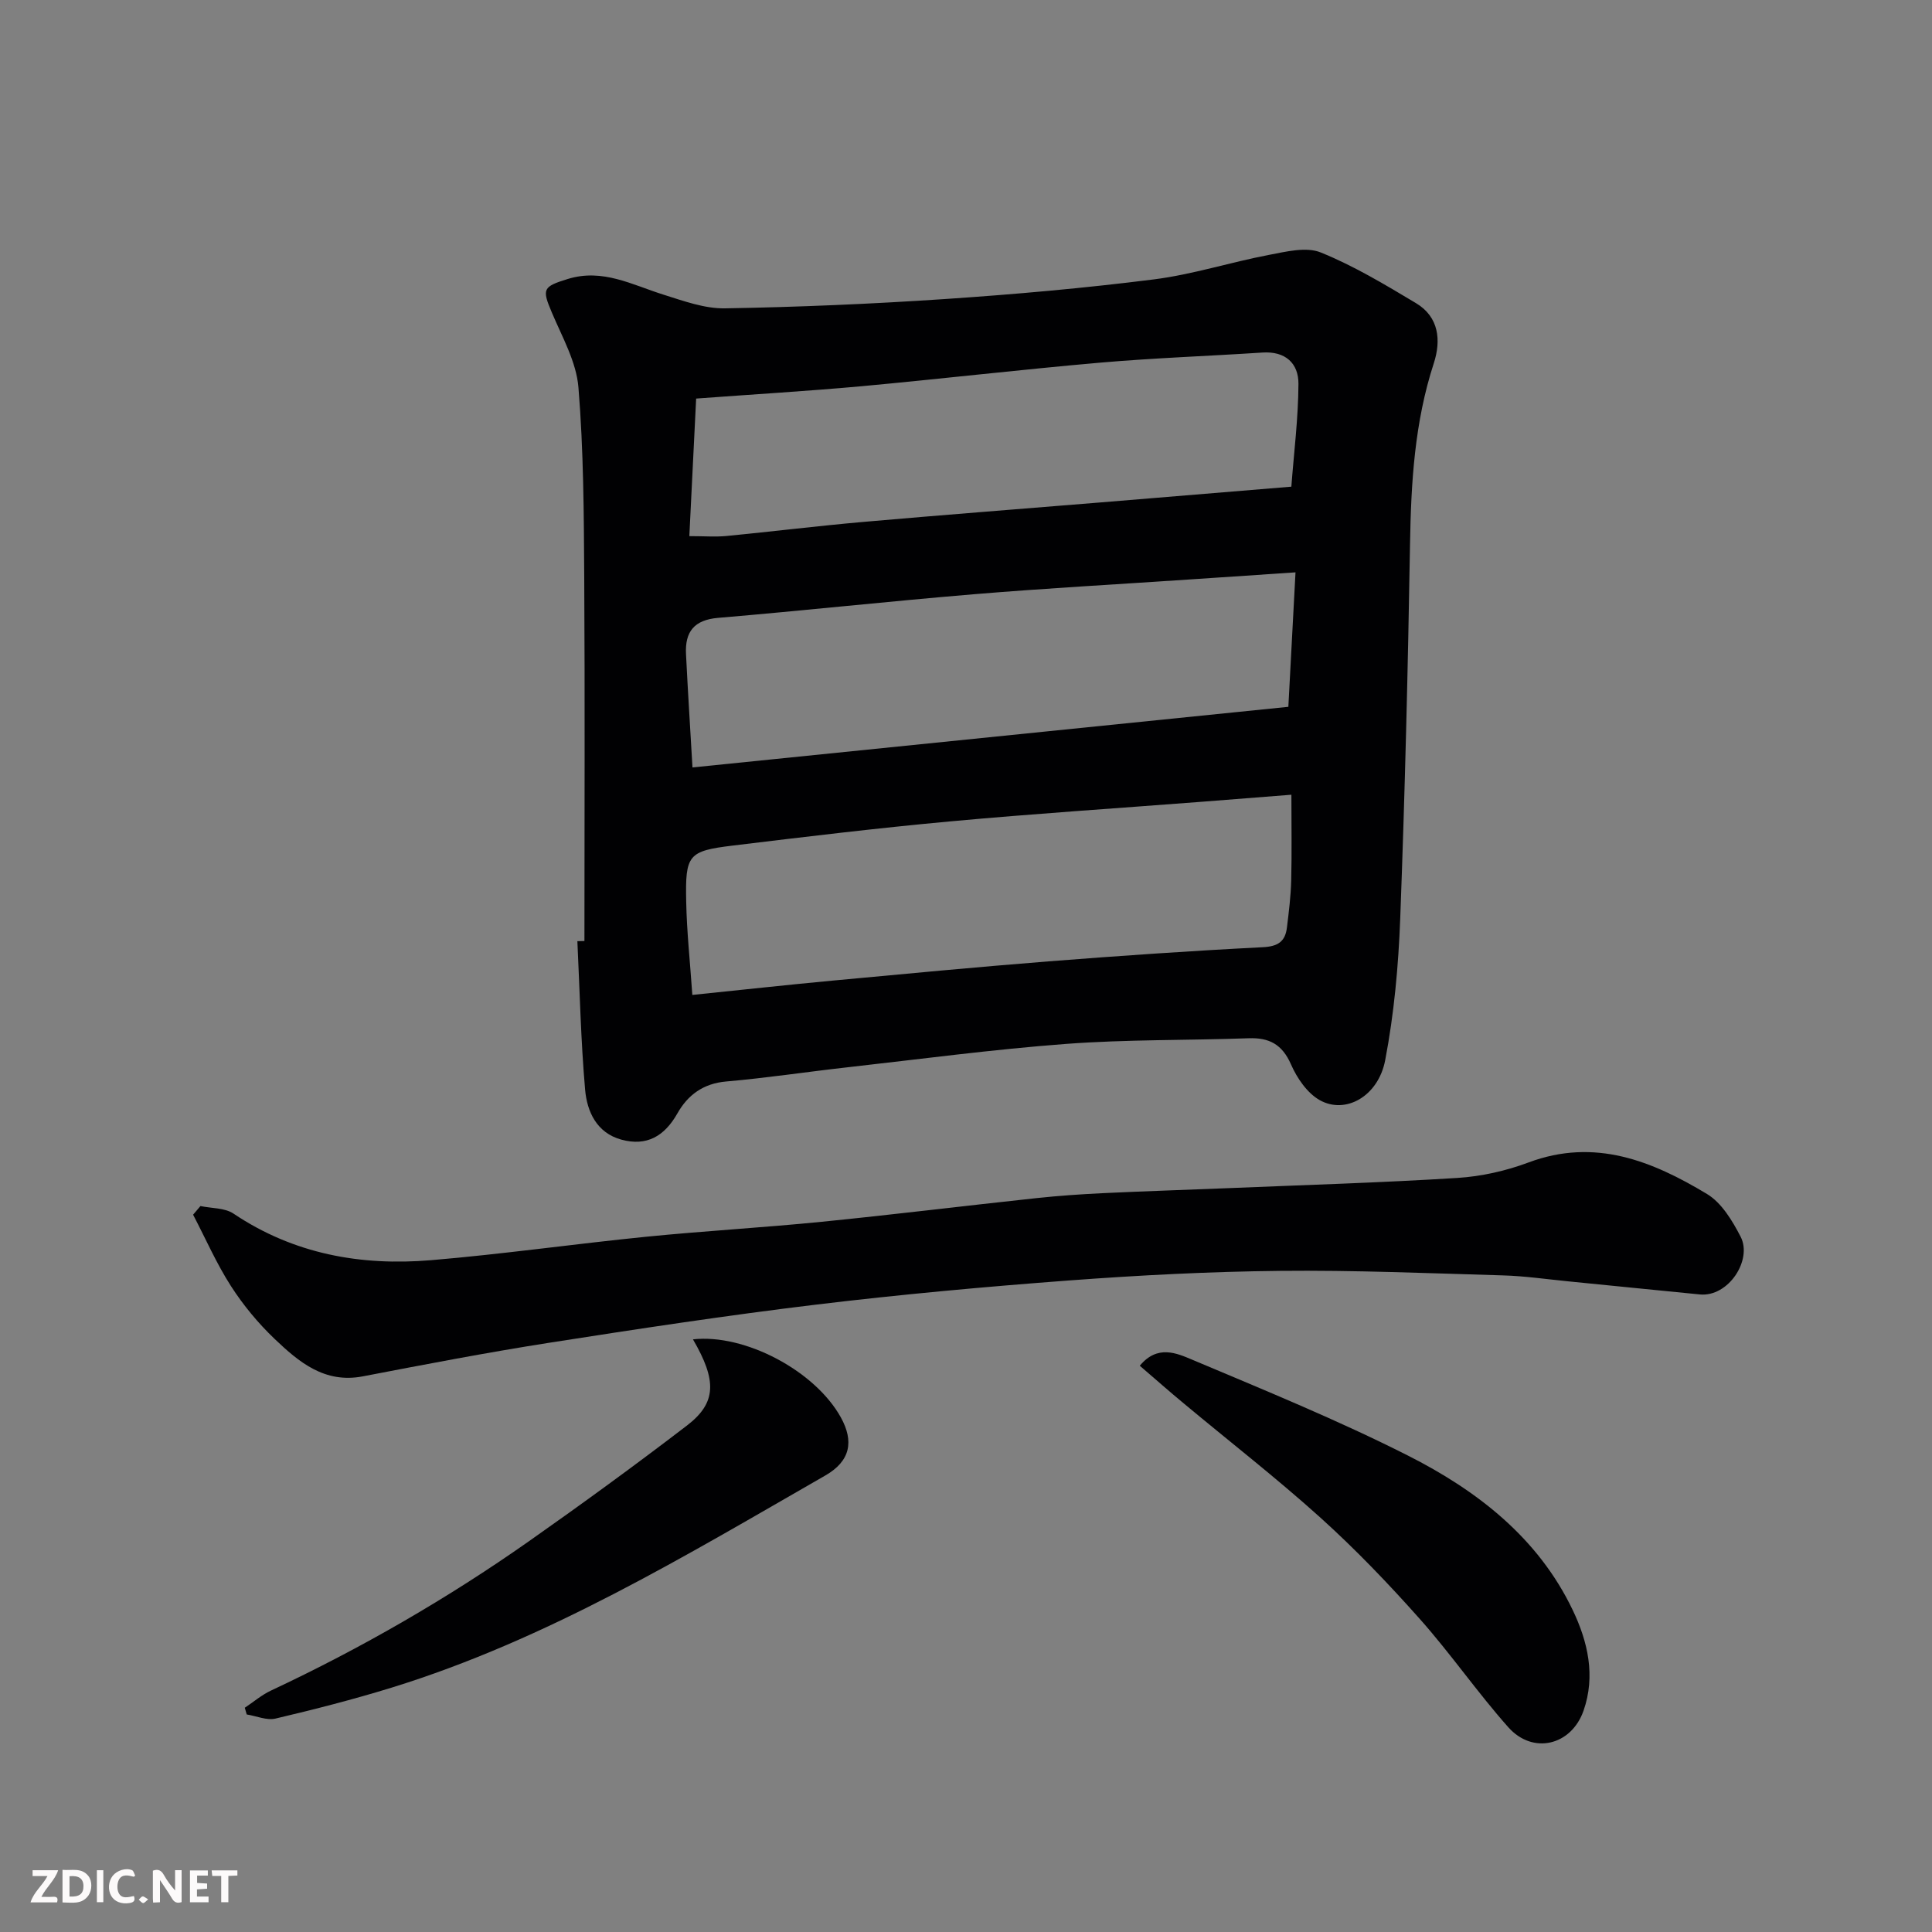
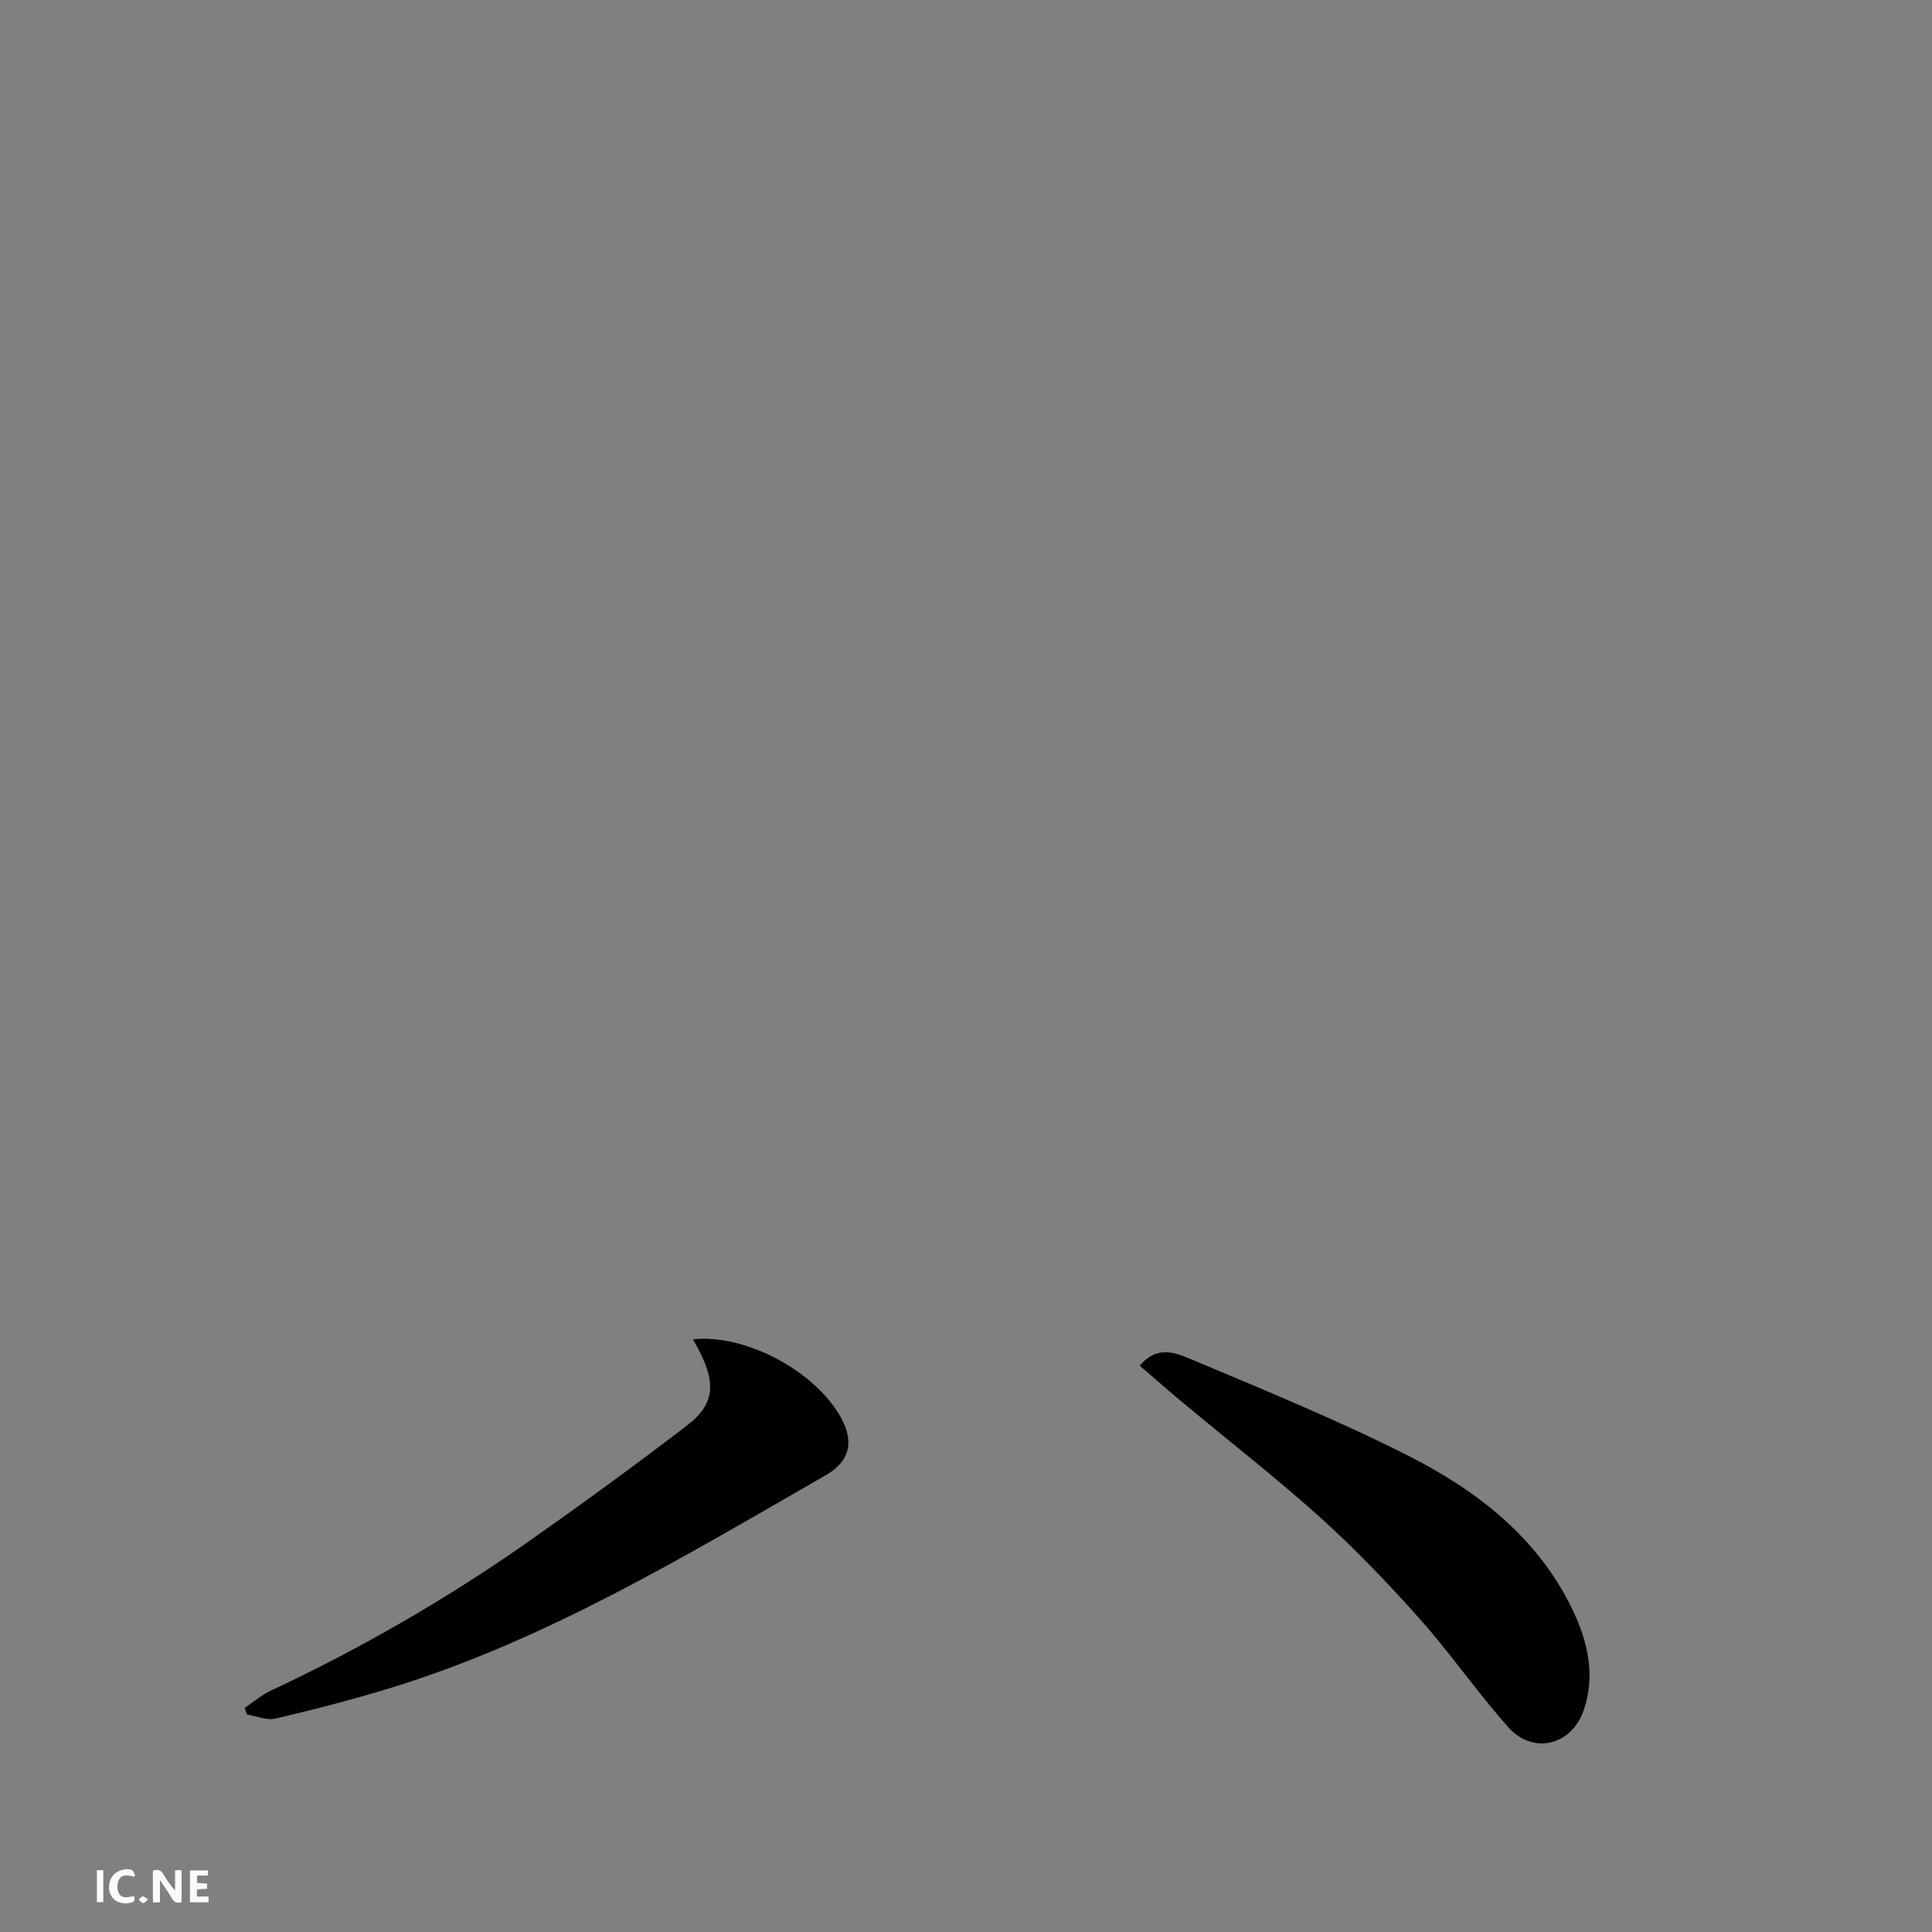
<svg xmlns="http://www.w3.org/2000/svg" enable-background="new 0 0 400 400" viewBox="0 0 400 400">
  <rect x="0" y="0" width="400" height="400" fill="#808080" stroke="none" />
-   <path d="m121 194.83c0-25.09.11-50.18-.04-75.27-.08-13.13-.13-26.29-1.2-39.35-.43-5.29-3.37-10.44-5.51-15.51-2.07-4.88-1.88-5.34 3.3-6.94 7.23-2.23 13.35 1.22 19.83 3.25 4.14 1.3 8.49 2.9 12.71 2.83 15.2-.26 30.41-.91 45.59-1.93 14.42-.97 28.84-2.25 43.18-4.06 8.03-1.01 15.85-3.55 23.83-5.07 3.54-.67 7.73-1.74 10.76-.51 6.87 2.78 13.32 6.67 19.71 10.49 4.78 2.86 5.23 7.71 3.69 12.46-3.98 12.2-4.71 24.72-4.92 37.42-.43 25.86-1.06 51.73-2.03 77.57-.37 9.8-1.27 19.67-3.11 29.29-1.44 7.51-8.22 11.26-13.54 8.28-2.59-1.45-4.72-4.56-5.96-7.4-1.82-4.16-4.51-5.58-8.8-5.42-12.59.45-25.23.23-37.78 1.17-15.2 1.14-30.34 3.17-45.49 4.87-8.29.93-16.56 2.19-24.87 2.91-4.76.41-7.96 2.81-10.11 6.62-2.67 4.71-6.34 6.85-11.59 5.42-5.12-1.4-7.11-5.8-7.51-10.35-.89-10.21-1.11-20.49-1.6-30.74.48-.01.97-.02 1.46-.03zm22.34 11.16c9.87-1.01 19.47-2.07 29.09-2.97 14.88-1.39 29.76-2.8 44.66-3.98 14.77-1.16 29.56-2.18 44.36-2.93 3.14-.16 4.63-1.17 4.99-4.03.4-3.26.81-6.53.89-9.8.14-5.64.04-11.29.04-17.74-6.83.54-12.72 1.01-18.61 1.46-17.38 1.34-34.78 2.47-52.14 4.07-15.01 1.38-29.97 3.18-44.93 5-9.21 1.12-9.83 1.89-9.62 11.6.12 6.23.8 12.46 1.27 19.32zm124.88-87.49c-8.08.54-15.15 1.02-22.22 1.49-14.79 1-29.59 1.81-44.36 3.04-17.66 1.47-35.29 3.4-52.95 4.89-5 .42-6.89 2.9-6.66 7.5.4 8.07.92 16.14 1.34 23.47 41.13-4.18 82.29-8.37 123.37-12.55.47-9.01.94-17.88 1.48-27.84zm-124.09-35.98c-.46 9.38-.93 18.71-1.41 28.48 3.11 0 5.42.19 7.7-.03 9.47-.92 18.92-2.09 28.4-2.92 16.39-1.44 32.79-2.7 49.18-4.04 12.78-1.05 25.56-2.11 39.36-3.25.53-7.05 1.44-14.17 1.47-21.3.02-4.26-2.72-6.78-7.45-6.47-11.19.73-22.41 1.12-33.58 2.09-16.51 1.44-32.99 3.37-49.49 4.89-11.17 1.01-22.36 1.67-34.18 2.55z" fill="#010103" />
-   <path d="m41.5 249.7c2.31.49 5.04.35 6.85 1.57 12.46 8.36 26.32 10.86 40.88 9.64 14.86-1.25 29.64-3.36 44.49-4.85 12.11-1.21 24.26-1.89 36.37-3.1 14.84-1.48 29.65-3.31 44.48-4.9 4.58-.49 9.19-.81 13.79-1.03 8.59-.41 17.19-.68 25.79-1.03 15.86-.66 31.73-1.13 47.57-2.12 4.98-.31 10.08-1.46 14.76-3.21 13.71-5.13 25.59-.3 36.93 6.53 3.03 1.82 5.26 5.54 6.97 8.85 2.48 4.79-2.52 12.53-8.45 11.95-9.14-.89-18.28-1.83-27.43-2.73-4.42-.44-8.83-1.08-13.25-1.21-15.42-.45-30.85-1.1-46.27-.94-14.53.15-29.08.9-43.58 1.98-17.52 1.31-35.03 2.91-52.46 5.01-18.49 2.23-36.92 5.03-55.33 7.91-12.88 2.02-25.69 4.48-38.49 6.94-7.92 1.52-13.23-2.96-18.24-7.73-3.42-3.26-6.52-7-9.07-10.97-3-4.67-5.25-9.83-7.83-14.77.51-.6 1.01-1.2 1.52-1.79z" fill="#010103" />
  <path d="m143.47 277.3c10.7-1.21 25.29 6.5 30.63 16.18 2.71 4.91 2 9-3.22 12-28.96 16.62-57.59 33.98-89.81 43.93-7.91 2.44-15.96 4.5-24.02 6.4-1.82.43-3.97-.53-5.97-.85-.13-.46-.27-.93-.4-1.39 1.8-1.19 3.47-2.64 5.41-3.55 18.68-8.76 36.49-19.03 53.36-30.88 11.08-7.79 22.04-15.77 32.79-24.01 6.14-4.71 6.19-9.32 1.23-17.83z" fill="#010103" />
  <path d="m235.98 282.76c3.66-4.42 7.66-2.59 10.85-1.25 14.99 6.32 30.1 12.49 44.61 19.82 14.33 7.24 26.99 17 34.17 32.01 3.12 6.51 4.78 13.61 2.24 20.85-2.53 7.21-10.49 9.13-15.57 3.42-6.41-7.21-11.92-15.22-18.33-22.43-6.49-7.3-13.29-14.4-20.54-20.94-9.12-8.22-18.84-15.77-28.28-23.64-3.02-2.5-5.97-5.1-9.15-7.84z" fill="#010103" />
  <g fill="#fcfafa">
    <path d="m37.59 393.81c-.92.31-1.52.05-2-.78-.7-1.2-1.52-2.34-2.47-3.78v4.59c-.55.03-.95.05-1.41.07-.03-.37-.06-.64-.06-.91 0-1.91 0-3.81 0-5.7 1.13-.41 1.77-.03 2.29.91.62 1.11 1.38 2.14 2.31 3.19v-4.2h1.35v6.61z" />
-     <path d="m12.94 393.88v-6.75c1.9.19 3.93-.54 5.37 1.29.8 1.01.78 2.88.03 3.97-1.37 1.97-3.4 1.51-5.4 1.49m1.45-1.22c2.04.12 2.92-.58 2.89-2.21-.03-1.51-.98-2.19-2.89-2z" />
-     <path d="m11.81 393.87h-5.49c.68-2.18 2.47-3.48 3.51-5.45h-3.08v-1.21h5.29c-.71 2.13-2.44 3.48-3.47 5.51.86 0 1.63.04 2.39-.01.79-.05 1.14.21.85 1.16" />
    <path d="m39.33 393.86v-6.61h3.7v1.07h-2.22v1.52c.68.04 1.34.09 2.07.13v1.07c-.72.05-1.38.09-2.1.14v1.48h2.4v1.19h-3.84z" />
    <path d="m27.71 388.56c-1.15-.3-2.46-.61-3.1.64-.37.73-.41 1.93-.06 2.67.63 1.35 1.99.93 3.17.68.35.94-.01 1.32-.93 1.46-1.62.25-3.05-.27-3.76-1.48-.73-1.24-.6-3.03.31-4.17.88-1.11 2.71-1.7 4-1.16.32.13.44.74.65 1.12-.1.08-.19.16-.28.24" />
-     <path d="m49.15 387.24v1.07c-.59.02-1.17.05-1.87.08v5.44h-1.48v-5.44h-1.85c-.05-.4-.08-.73-.13-1.15z" />
    <path d="m20.06 387.21h1.33v6.62h-1.33z" />
    <path d="m30.68 393.25c-.49.38-.8.79-1.05.76-.32-.05-.6-.45-.9-.7.26-.24.51-.64.8-.67.29-.04.62.3 1.15.61" />
  </g>
</svg>